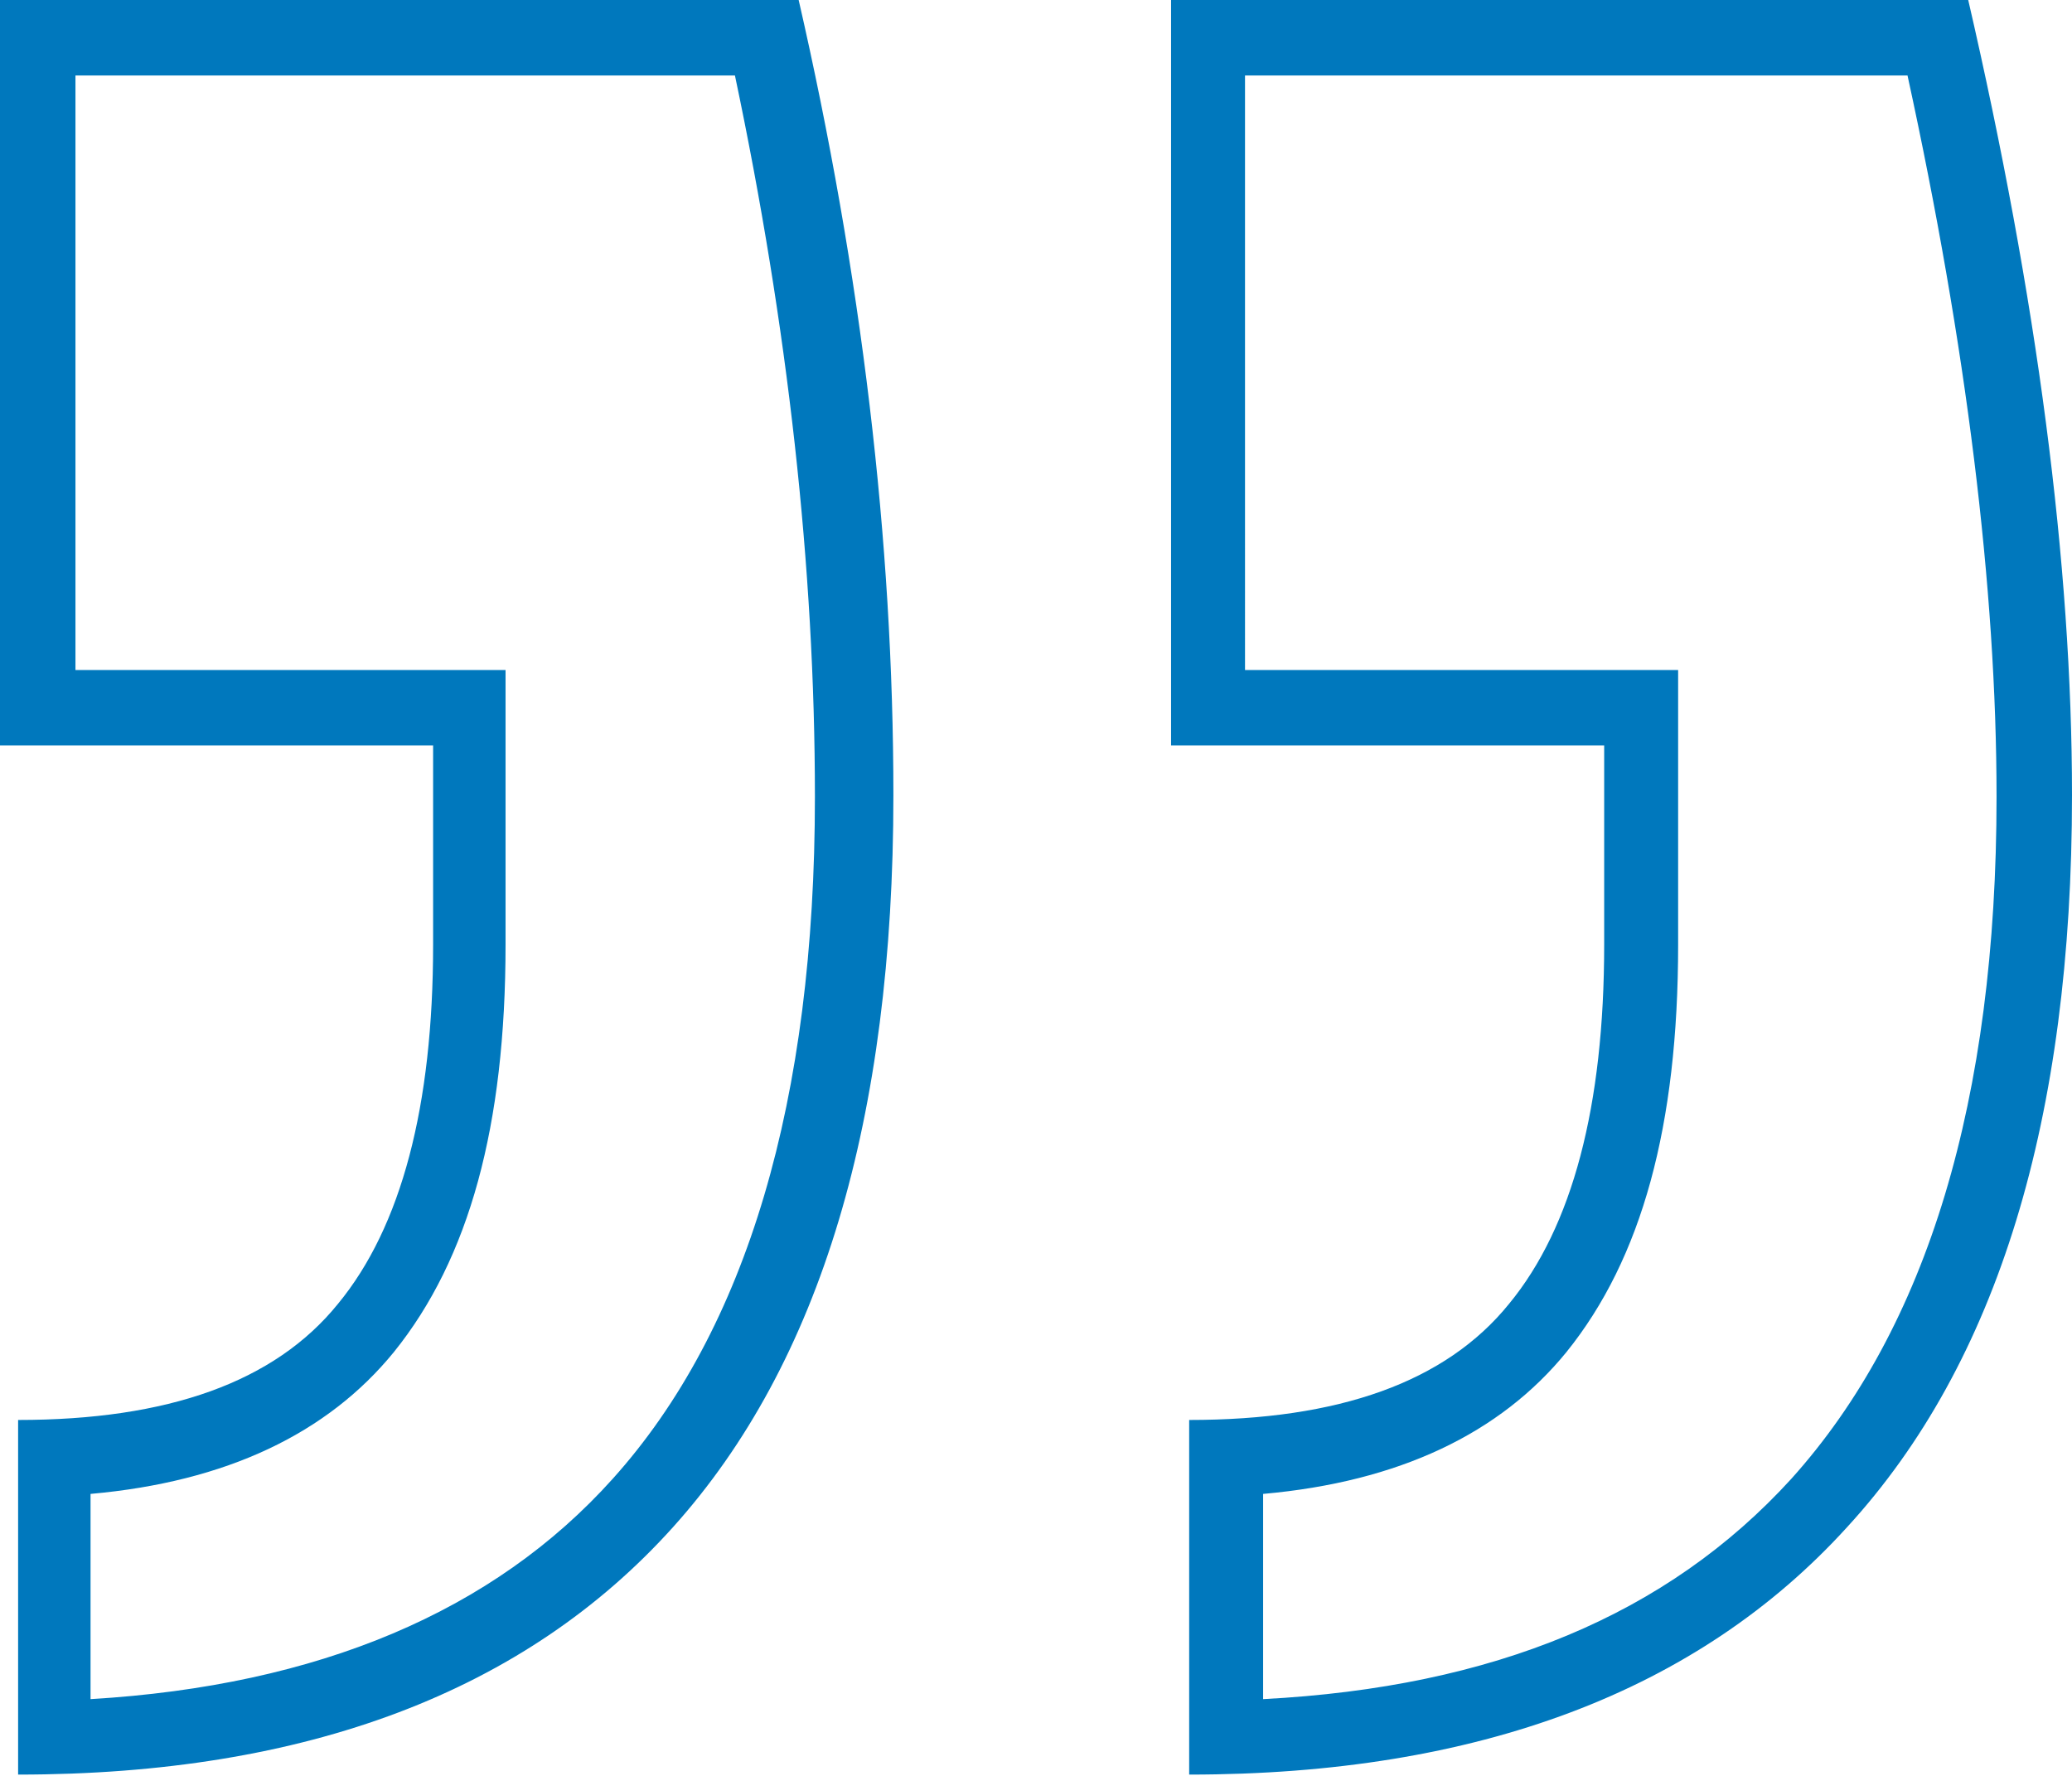
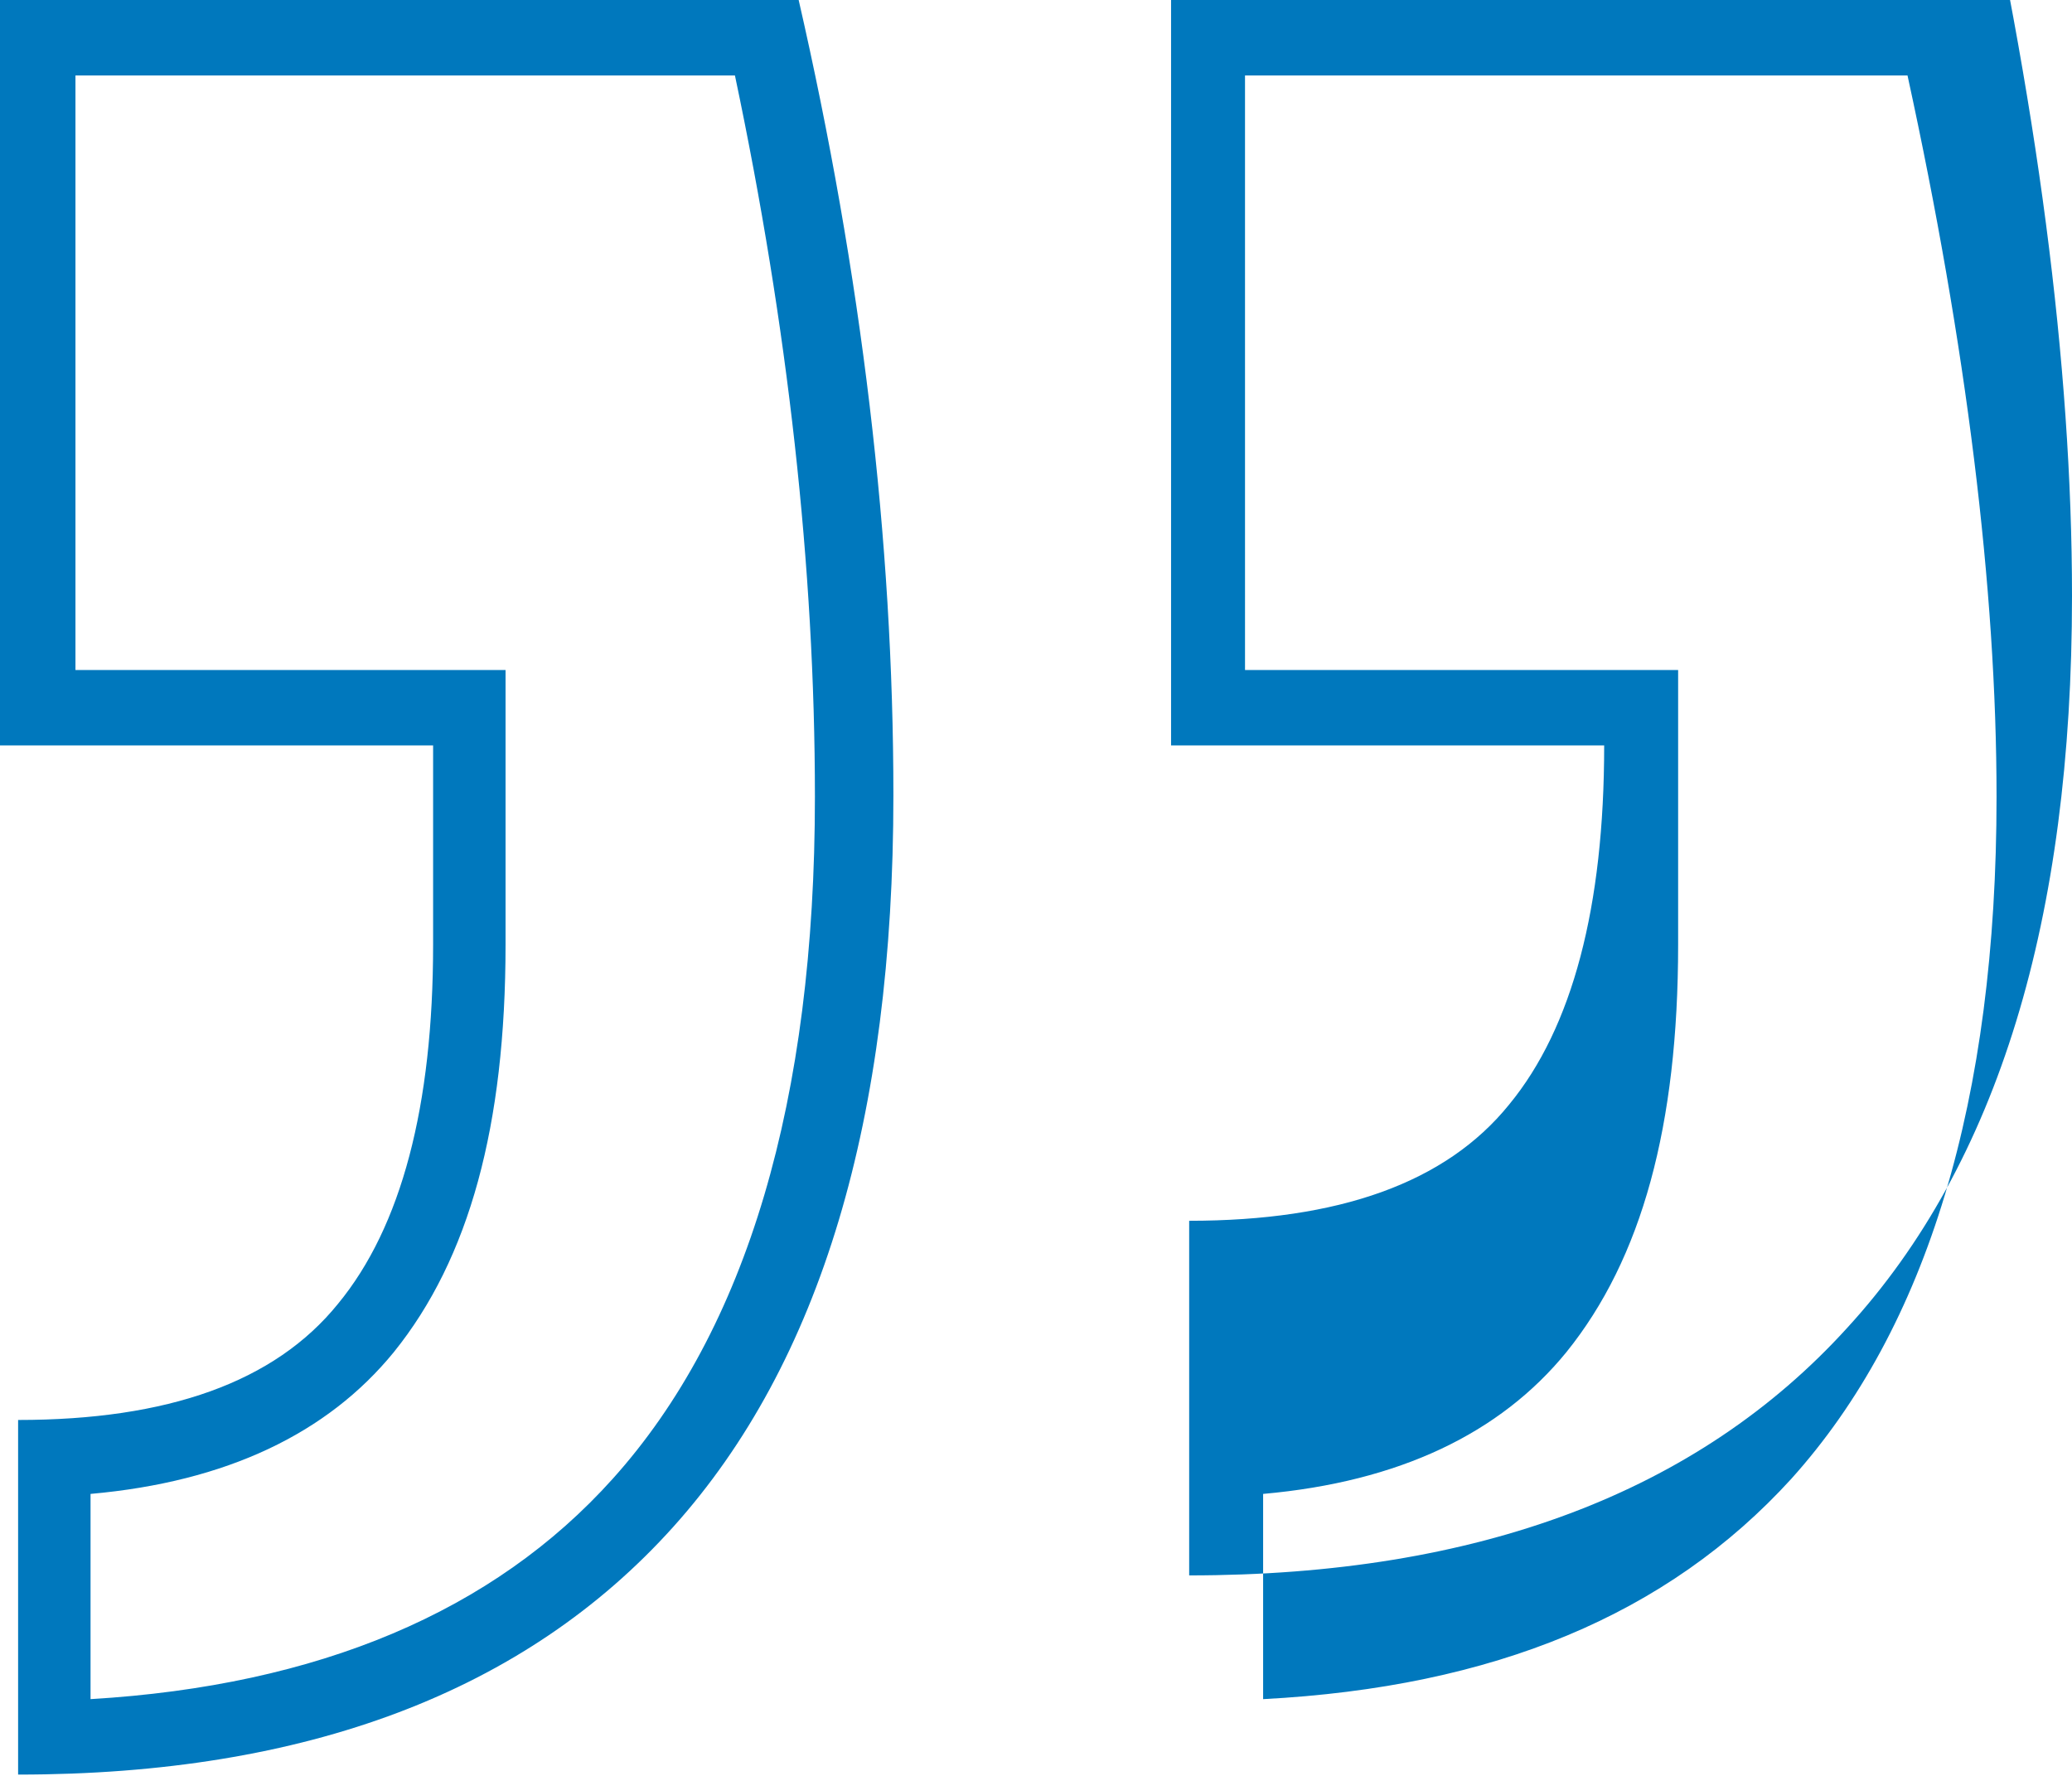
<svg xmlns="http://www.w3.org/2000/svg" id="Button" viewBox="0 0 13.73 11.77">
  <defs>
    <style>.cls-1{fill:#0078bd;stroke-width:0px;}</style>
  </defs>
-   <path class="cls-1" d="m12.64.5c.39,1.79.59,3.4.59,4.78,0,2.01-.46,3.52-1.36,4.52-.82.9-1.97,1.38-3.5,1.46v-1.36c.9-.08,1.57-.4,2.01-.94.5-.62.74-1.5.74-2.7v-1.82h-2.87V.5h4.38m-7.76,0c.35,1.66.53,3.26.53,4.78,0,2.01-.45,3.53-1.34,4.52-.79.88-1.95,1.37-3.46,1.46v-1.36c.9-.08,1.57-.4,2.01-.94.5-.62.74-1.5.74-2.7v-1.82H.5V.5h4.38m8.16-.5h-5.28v4.94h2.87v1.32c0,1.07-.21,1.87-.63,2.38-.42.52-1.13.77-2.12.77v2.35c1.91,0,3.37-.55,4.36-1.64,1-1.09,1.49-2.71,1.49-4.85,0-1.53-.23-3.29-.69-5.28h0Zm-7.75,0H0v4.94h2.87v1.32c0,1.07-.21,1.87-.63,2.38-.42.52-1.13.77-2.12.77v2.35c1.91,0,3.36-.55,4.34-1.64.98-1.09,1.46-2.71,1.46-4.85,0-1.68-.21-3.45-.63-5.28h0Z" />
+   <path class="cls-1" d="m12.64.5c.39,1.79.59,3.4.59,4.78,0,2.01-.46,3.52-1.36,4.52-.82.9-1.97,1.38-3.5,1.46v-1.36c.9-.08,1.57-.4,2.01-.94.5-.62.74-1.5.74-2.7v-1.82h-2.87V.5h4.38m-7.76,0c.35,1.66.53,3.26.53,4.78,0,2.01-.45,3.53-1.34,4.52-.79.88-1.95,1.37-3.46,1.46v-1.36c.9-.08,1.57-.4,2.01-.94.5-.62.74-1.5.74-2.7v-1.82H.5V.5h4.38m8.16-.5h-5.28v4.94h2.87c0,1.07-.21,1.87-.63,2.38-.42.52-1.13.77-2.12.77v2.35c1.91,0,3.37-.55,4.36-1.64,1-1.09,1.49-2.71,1.49-4.85,0-1.53-.23-3.29-.69-5.28h0Zm-7.75,0H0v4.94h2.87v1.32c0,1.07-.21,1.87-.63,2.38-.42.52-1.13.77-2.12.77v2.35c1.91,0,3.36-.55,4.34-1.64.98-1.09,1.46-2.71,1.46-4.85,0-1.68-.21-3.45-.63-5.28h0Z" />
</svg>